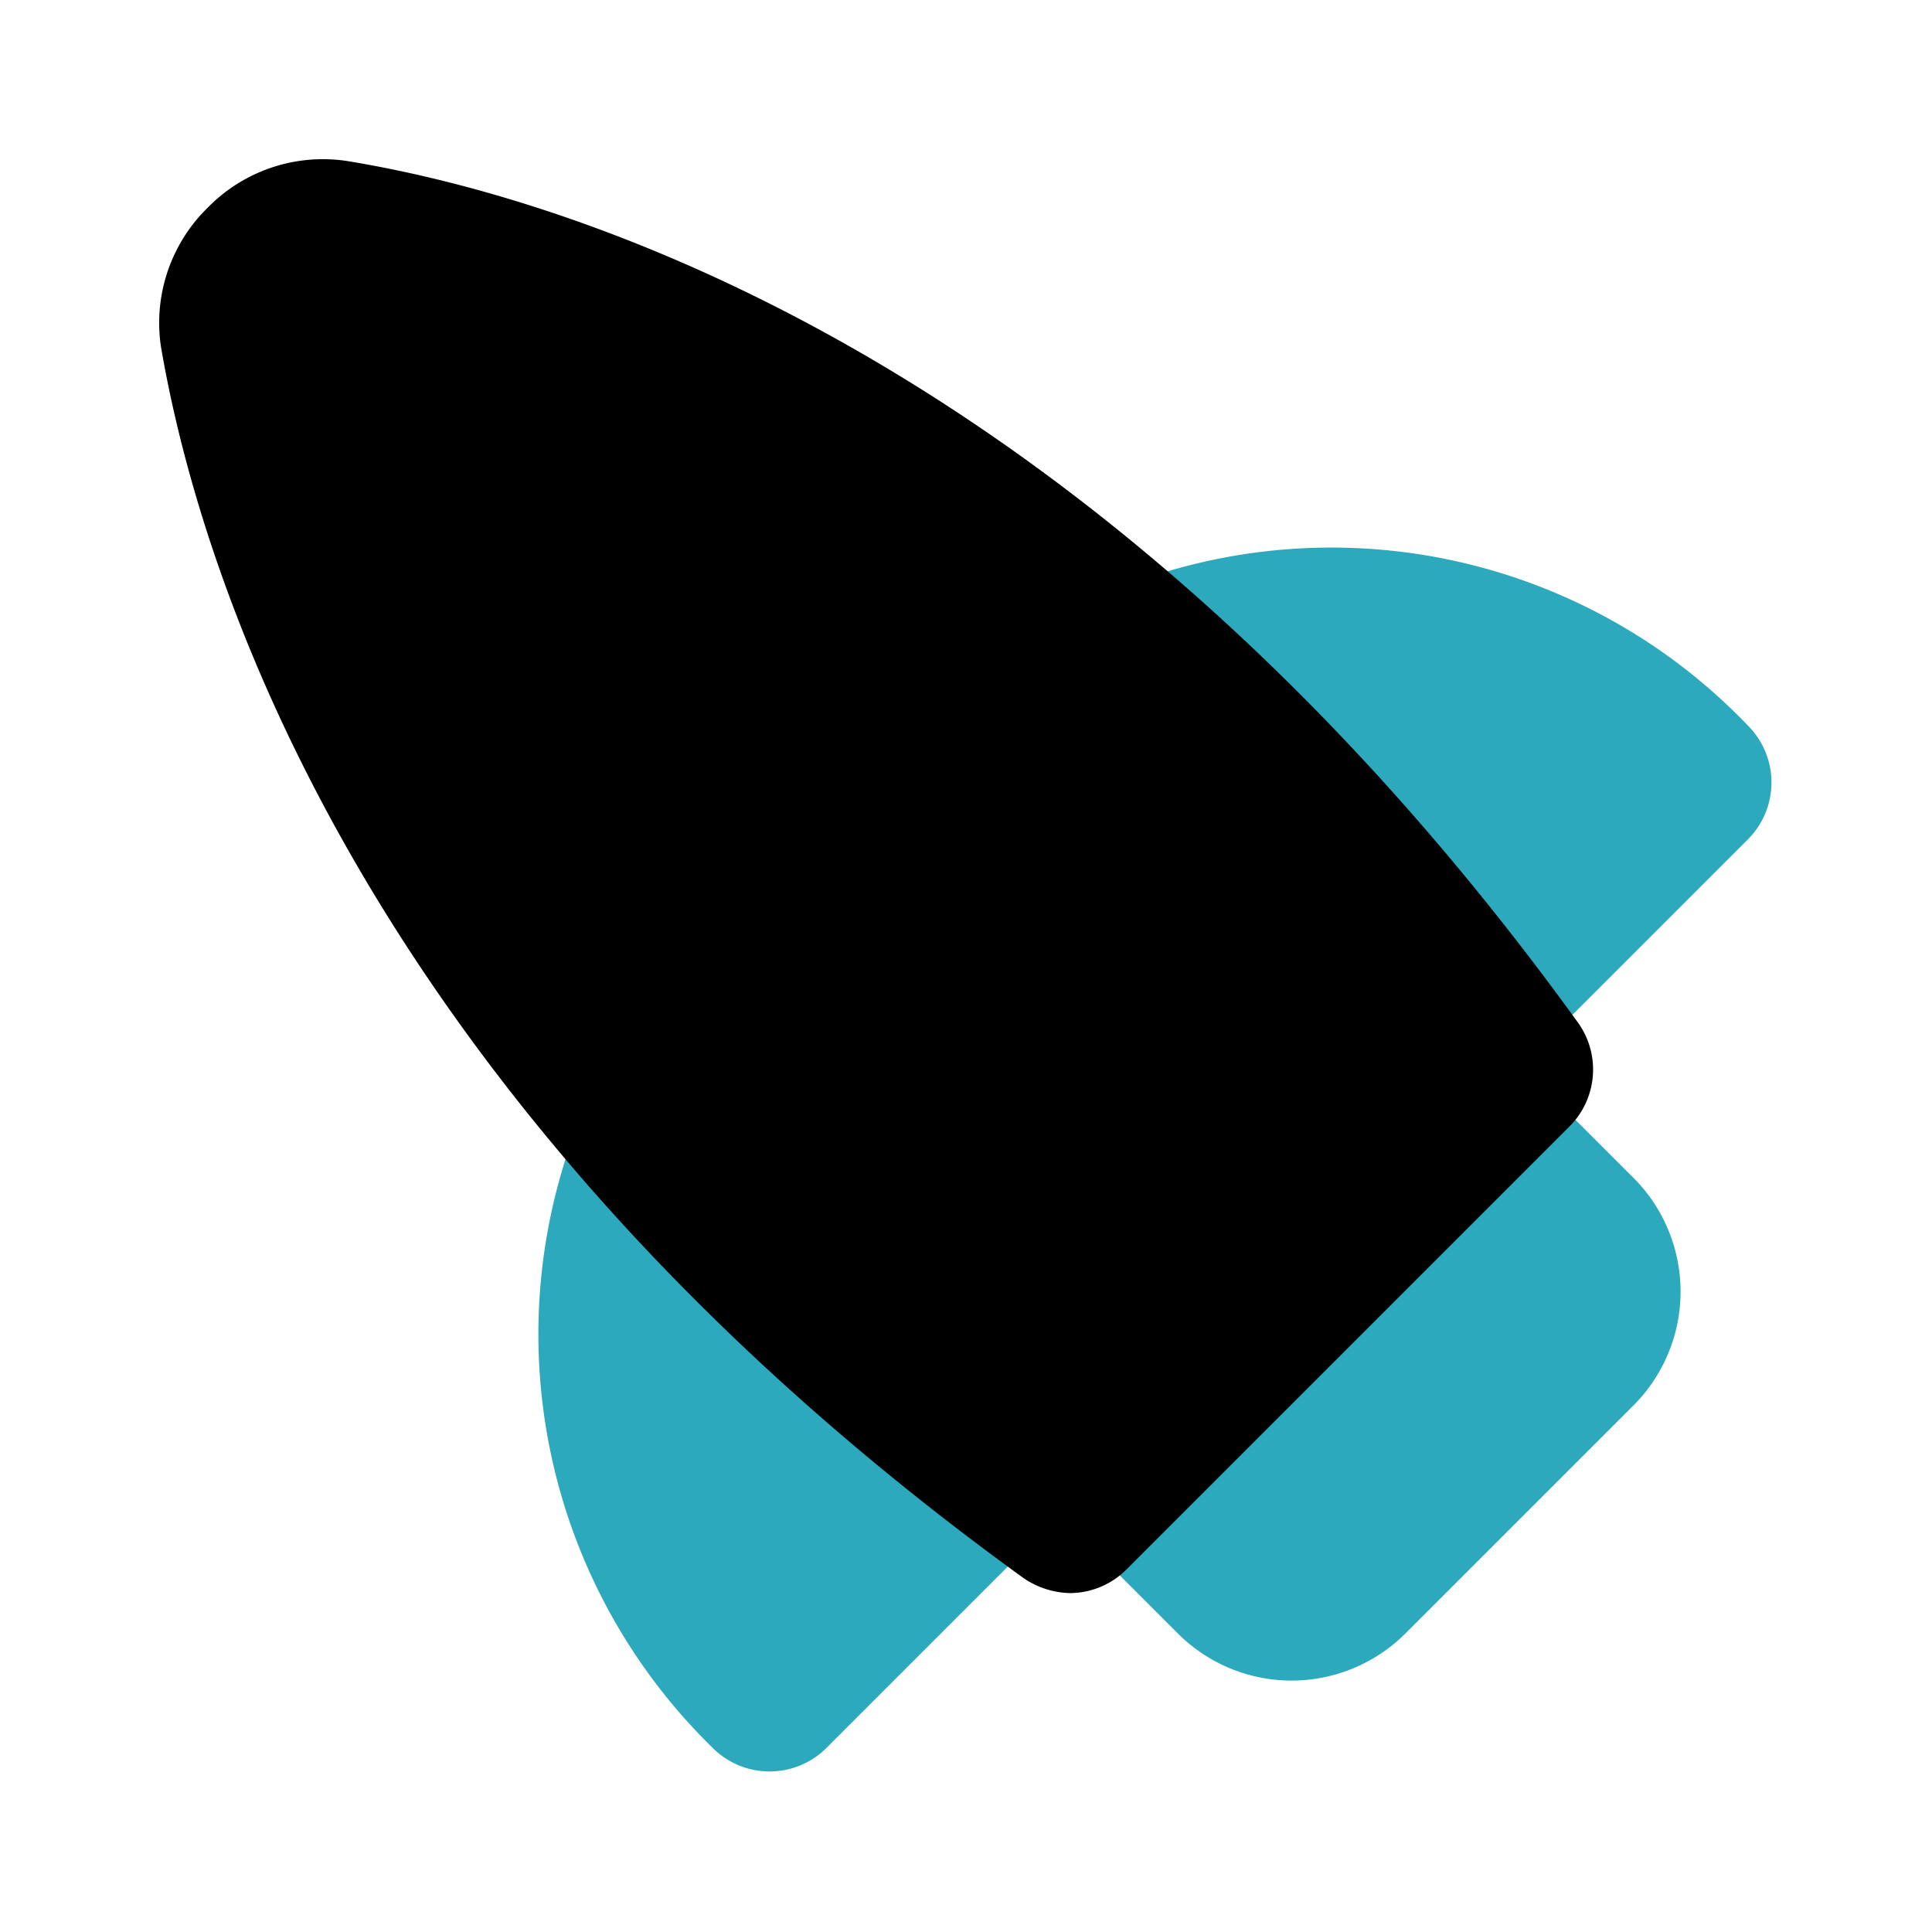
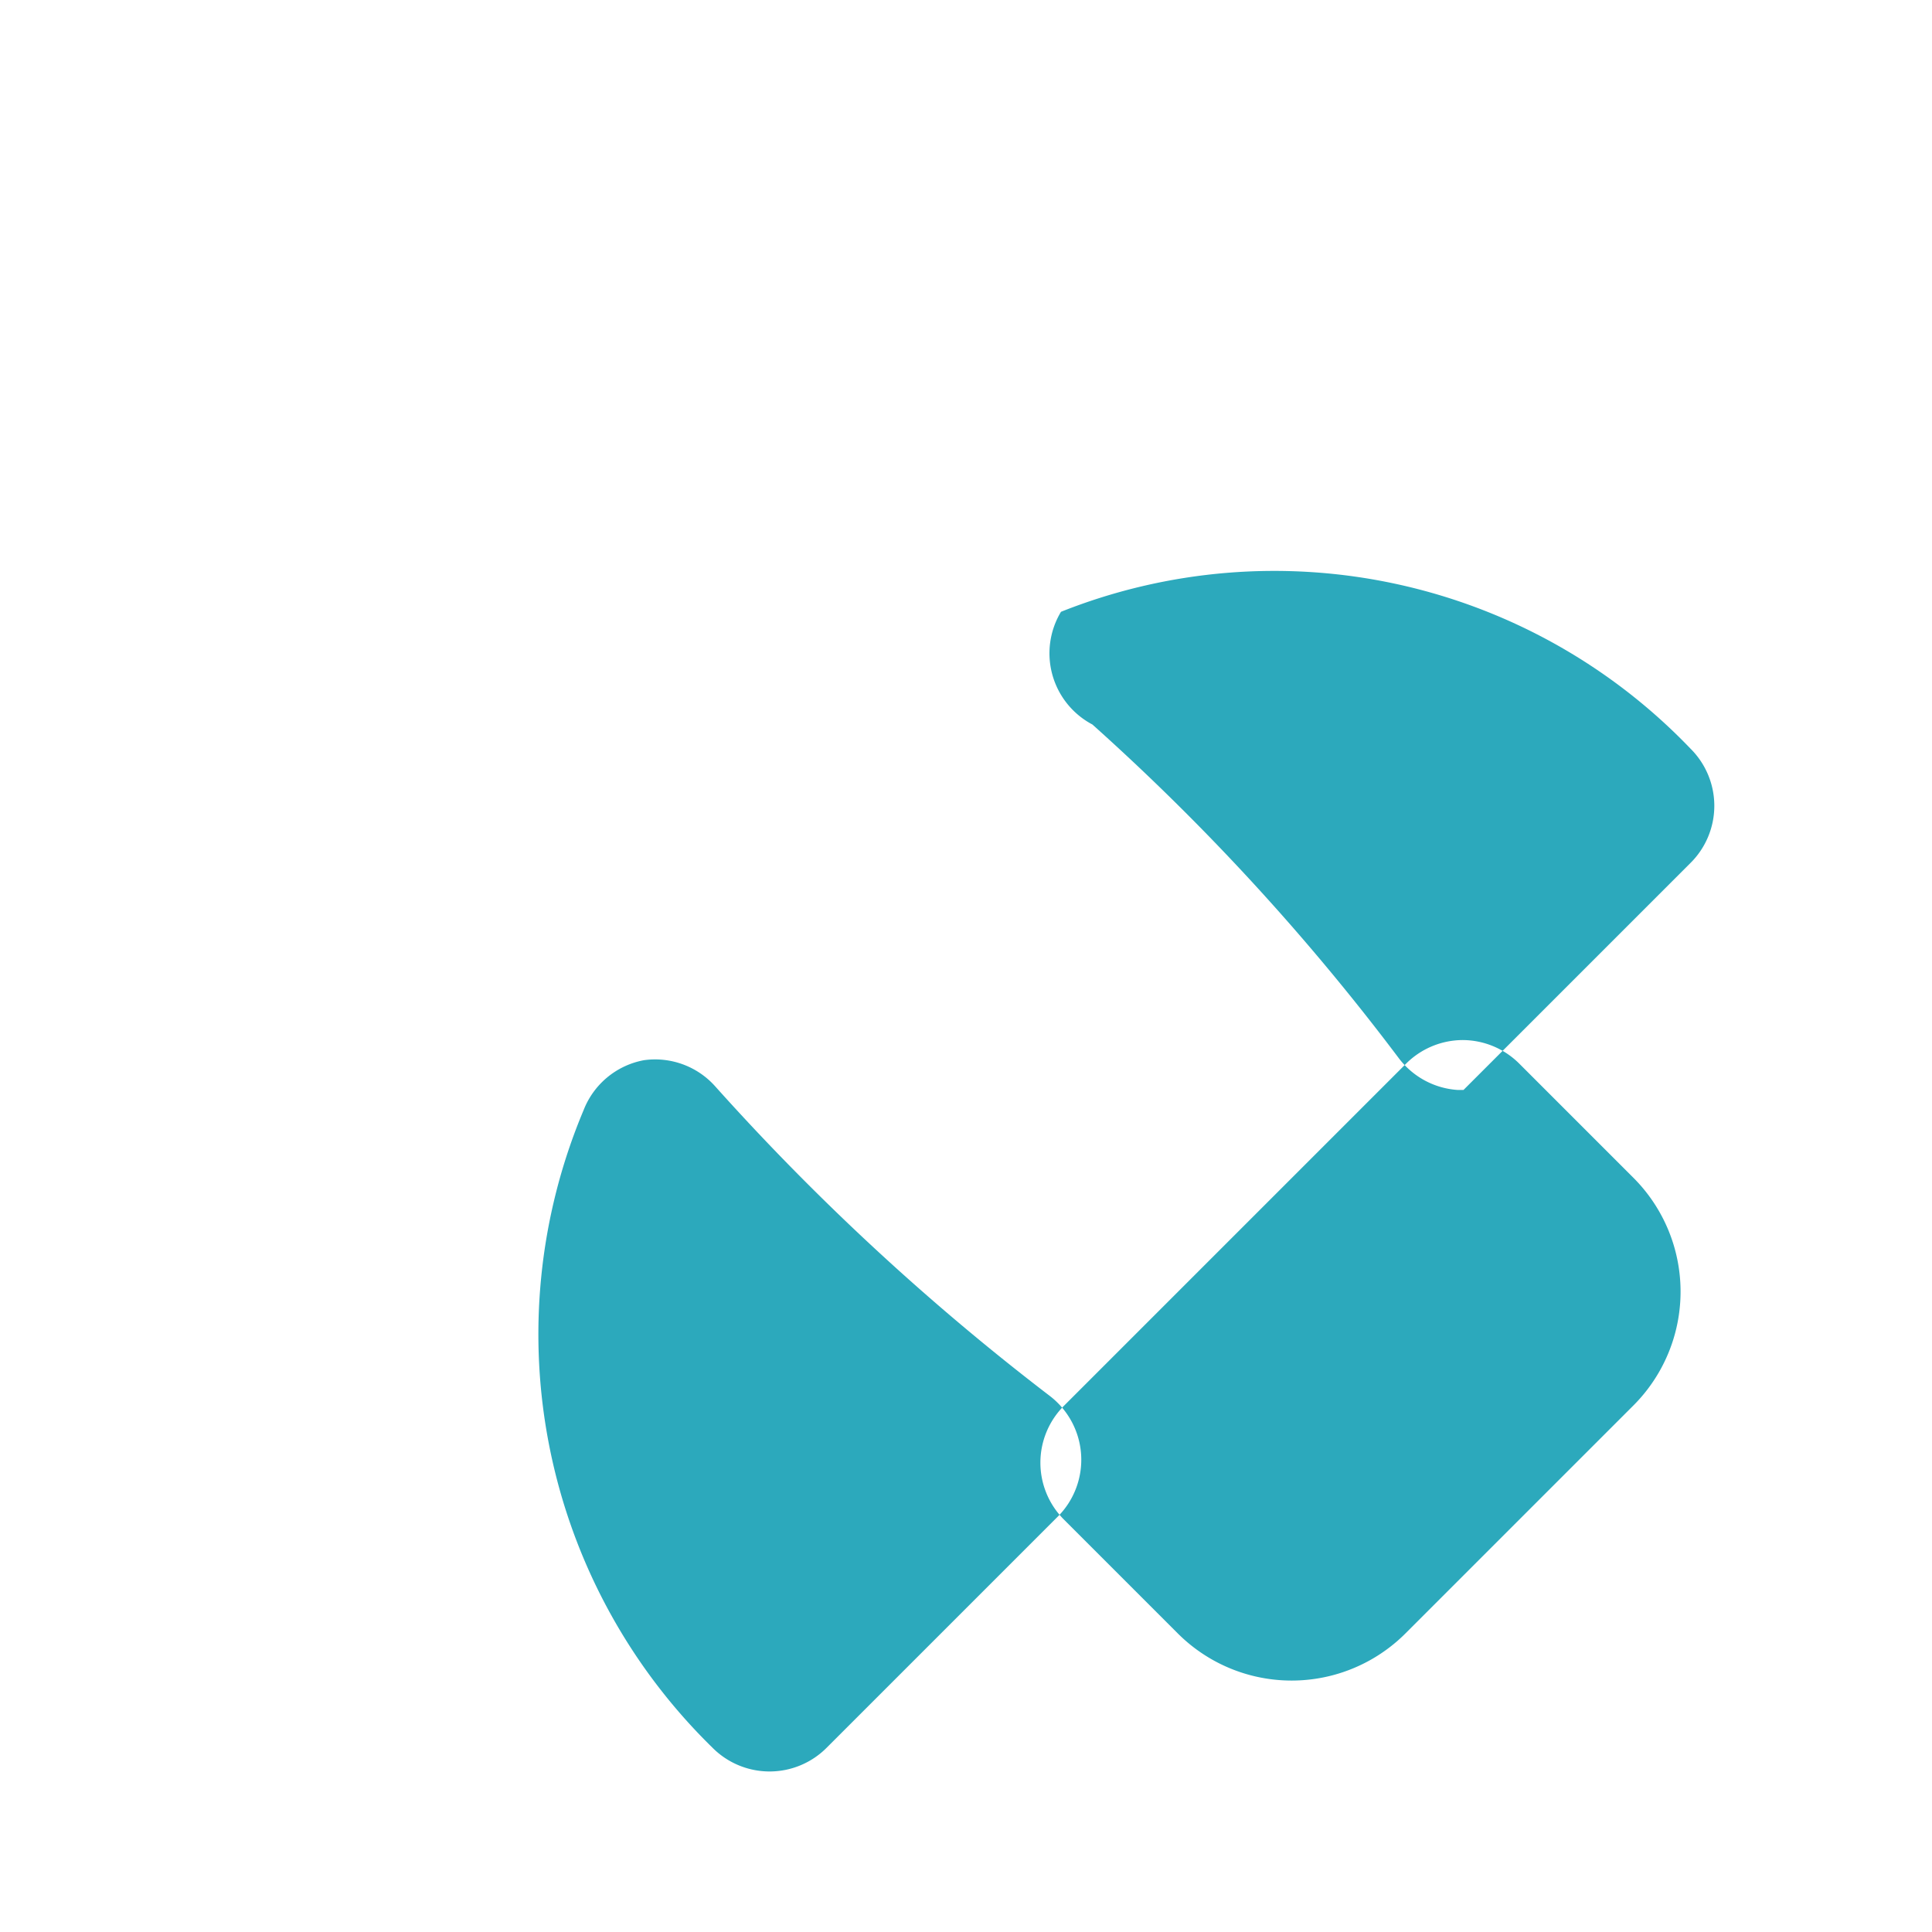
<svg xmlns="http://www.w3.org/2000/svg" fill="#000000" width="800px" height="800px" viewBox="0 0 24 24" id="rocket-left" data-name="Flat Color" class="icon flat-color">
-   <path id="secondary" d="M13.22,17.46l4.24-4.24a1,1,0,0,1,.71-.3,1,1,0,0,1,.71.3l1.41,1.41a2,2,0,0,1,0,2.83l-2.83,2.83a2,2,0,0,1-2.83,0l-1.41-1.41A1,1,0,0,1,13.22,17.46ZM13.57,9a28.75,28.75,0,0,1,3.81,4.15,1,1,0,0,0,.73.39h.07a1.05,1.05,0,0,0,.71-.29l2.82-2.82a1,1,0,0,0,0-1.42,7.16,7.16,0,0,0-7.82-1.7A1,1,0,0,0,13.57,9ZM8.85,21.71a1,1,0,0,0,1.42,0l2.87-2.87a1,1,0,0,0,.29-.77,1,1,0,0,0-.39-.73,30.25,30.25,0,0,1-4.16-3.85A1,1,0,0,0,8,13.17a1,1,0,0,0-.75.62A7.18,7.18,0,0,0,8.85,21.71Z" style="fill: rgb(44, 169, 188);" />
-   <path id="primary" d="M2.58,2.58A2,2,0,0,1,4.31,2c2.58.42,9.21,2.29,15.29,10.7A1,1,0,0,1,19.49,14L14,19.49a1,1,0,0,1-.7.3,1.06,1.06,0,0,1-.59-.19C4.31,13.52,2.44,6.88,2,4.31A2,2,0,0,1,2.58,2.58Z" style="fill: rgb(0, 0, 0);" />
+   <path id="secondary" d="M13.22,17.46l4.24-4.24a1,1,0,0,1,.71-.3,1,1,0,0,1,.71.3l1.41,1.41a2,2,0,0,1,0,2.83l-2.83,2.83a2,2,0,0,1-2.83,0l-1.41-1.41A1,1,0,0,1,13.22,17.46ZM13.57,9a28.75,28.75,0,0,1,3.81,4.15,1,1,0,0,0,.73.39h.07l2.82-2.82a1,1,0,0,0,0-1.42,7.16,7.16,0,0,0-7.82-1.7A1,1,0,0,0,13.57,9ZM8.85,21.71a1,1,0,0,0,1.42,0l2.87-2.87a1,1,0,0,0,.29-.77,1,1,0,0,0-.39-.73,30.25,30.25,0,0,1-4.16-3.85A1,1,0,0,0,8,13.17a1,1,0,0,0-.75.62A7.18,7.18,0,0,0,8.85,21.71Z" style="fill: rgb(44, 169, 188);" />
</svg>